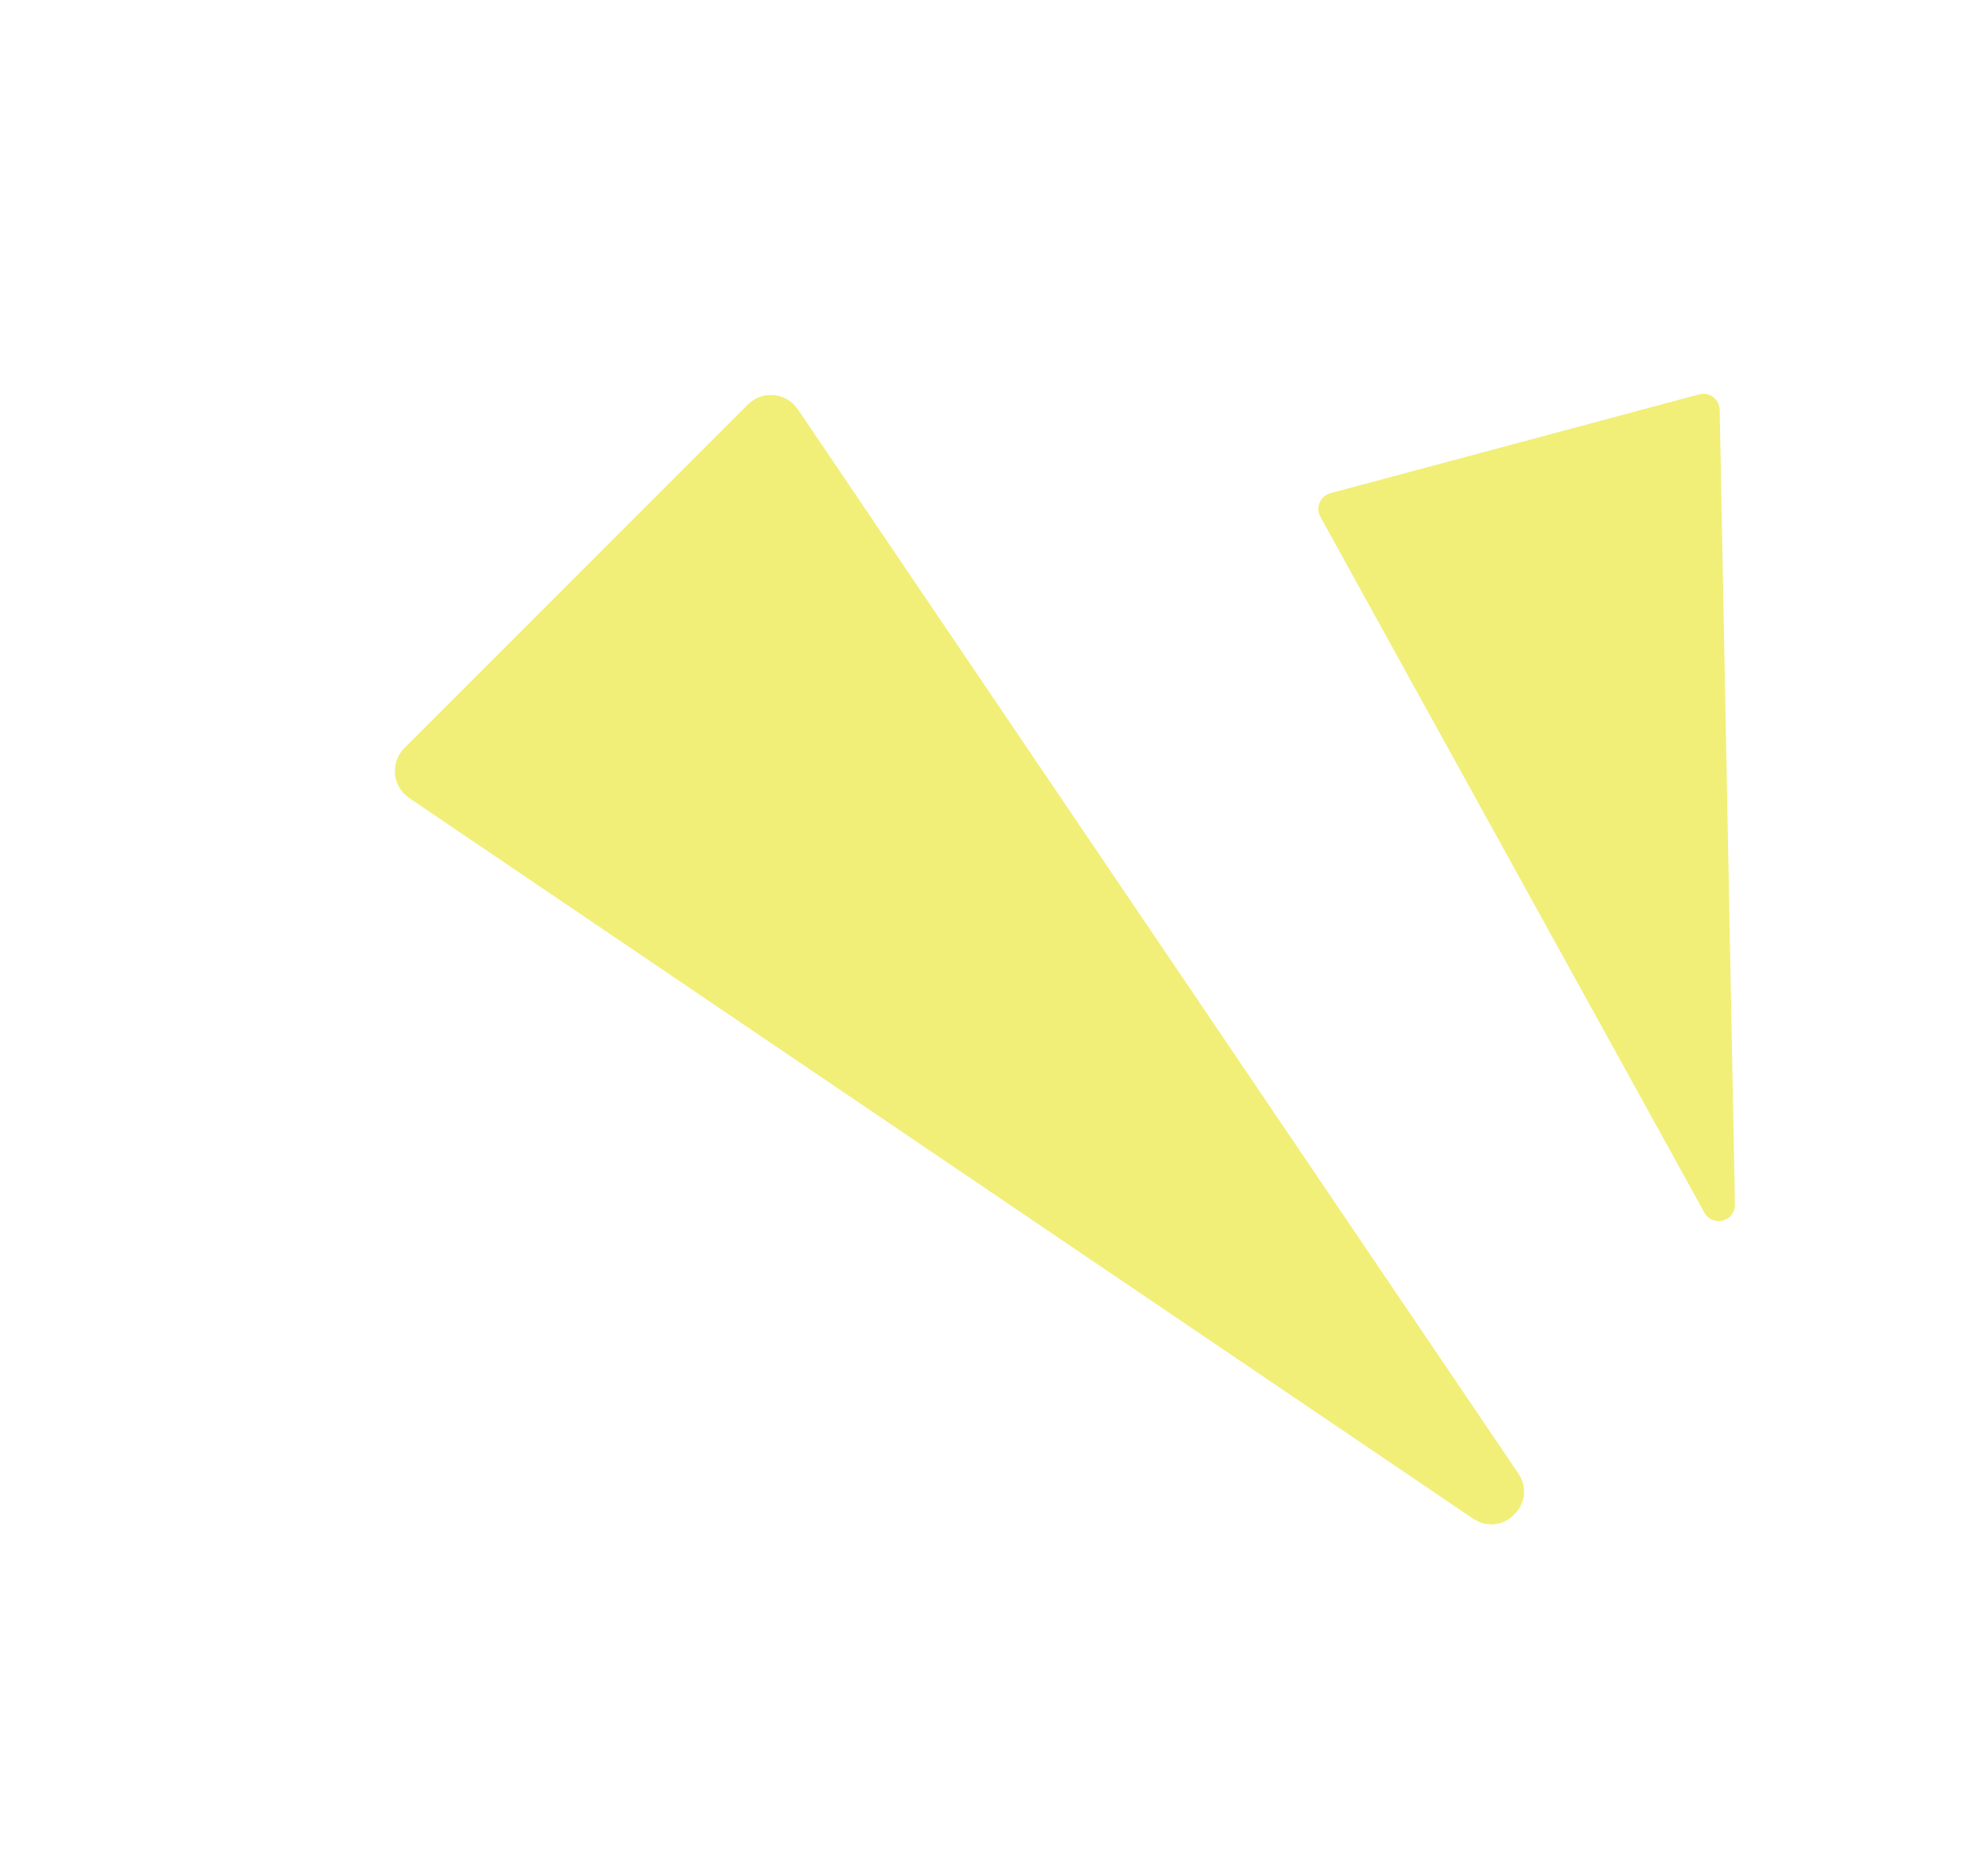
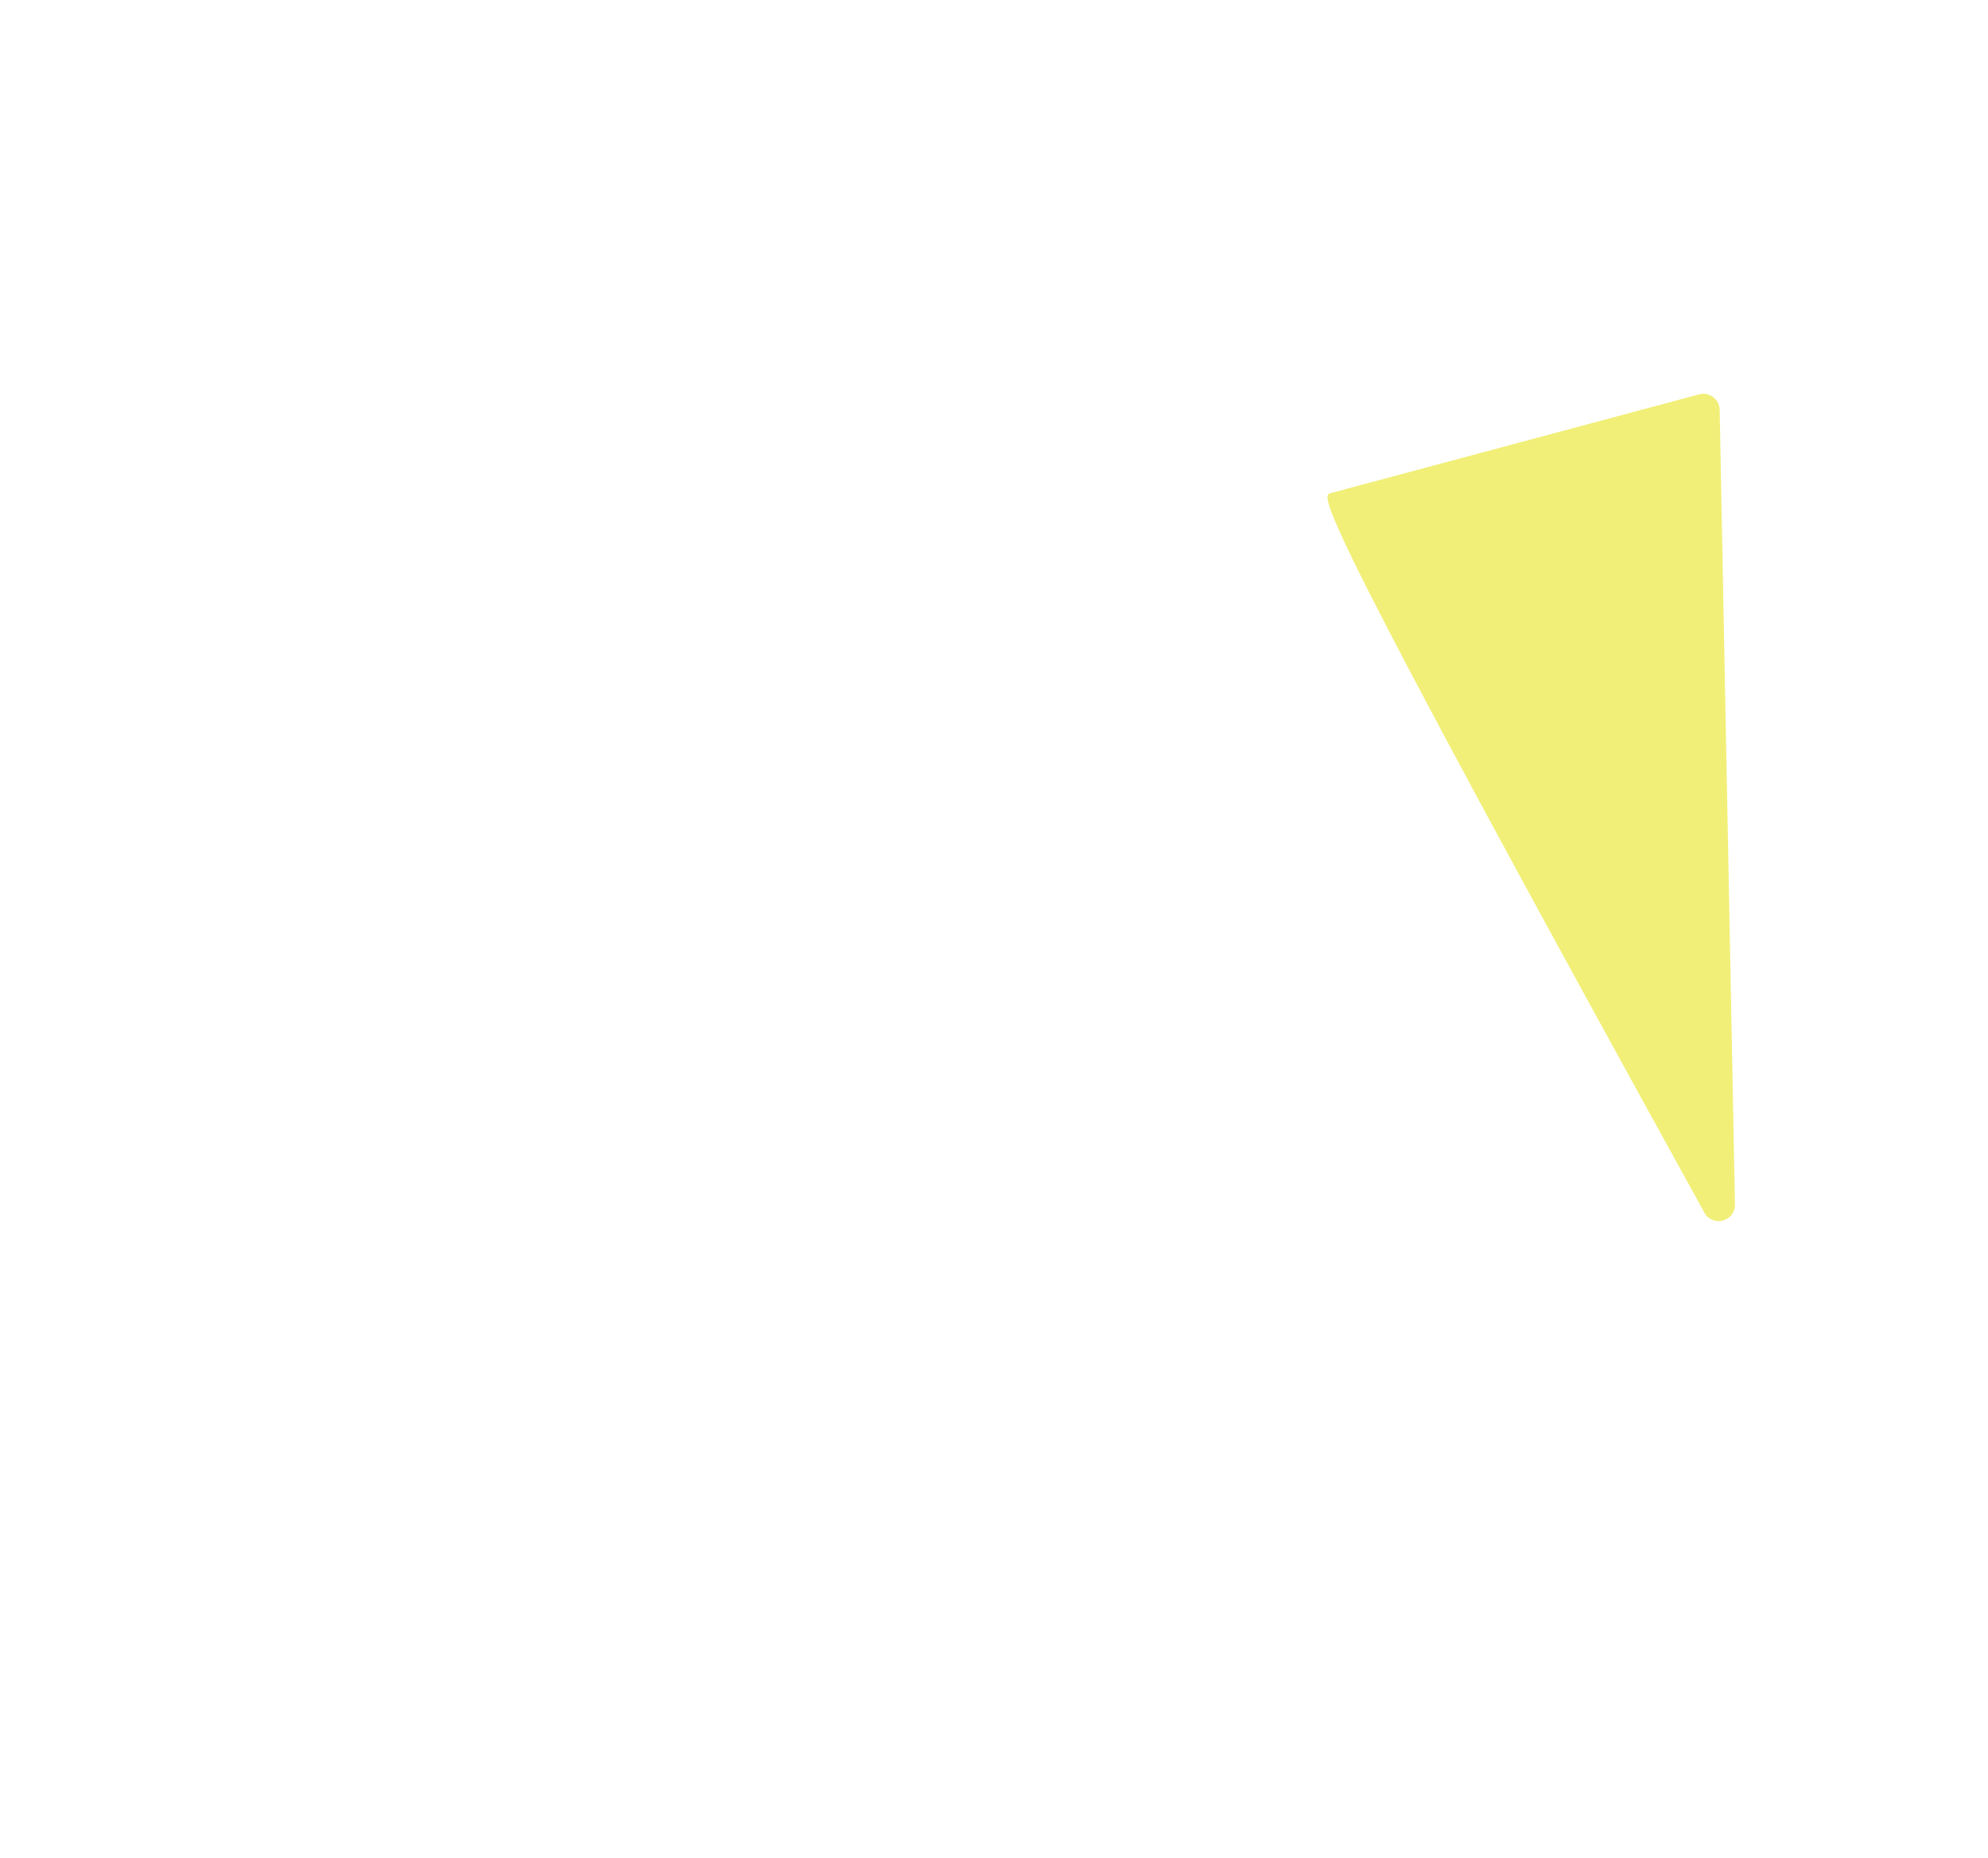
<svg xmlns="http://www.w3.org/2000/svg" width="122" height="114" viewBox="0 0 122 114" fill="none">
-   <path d="M93.168 90.39C94.403 92.214 92.214 94.403 90.39 93.168L25.113 48.961C24.073 48.257 23.932 46.779 24.82 45.891L45.891 24.82C46.779 23.932 48.256 24.073 48.961 25.113L93.168 90.39Z" fill="#F1EF77" />
-   <path d="M106.471 73.898C106.491 74.942 105.1 75.314 104.596 74.401L81.03 31.709C80.716 31.14 81.02 30.427 81.647 30.259L104.274 24.196C104.902 24.028 105.521 24.494 105.533 25.143L106.471 73.898Z" fill="#F1EF77" />
+   <path d="M106.471 73.898C106.491 74.942 105.1 75.314 104.596 74.401C80.716 31.14 81.02 30.427 81.647 30.259L104.274 24.196C104.902 24.028 105.521 24.494 105.533 25.143L106.471 73.898Z" fill="#F1EF77" />
</svg>